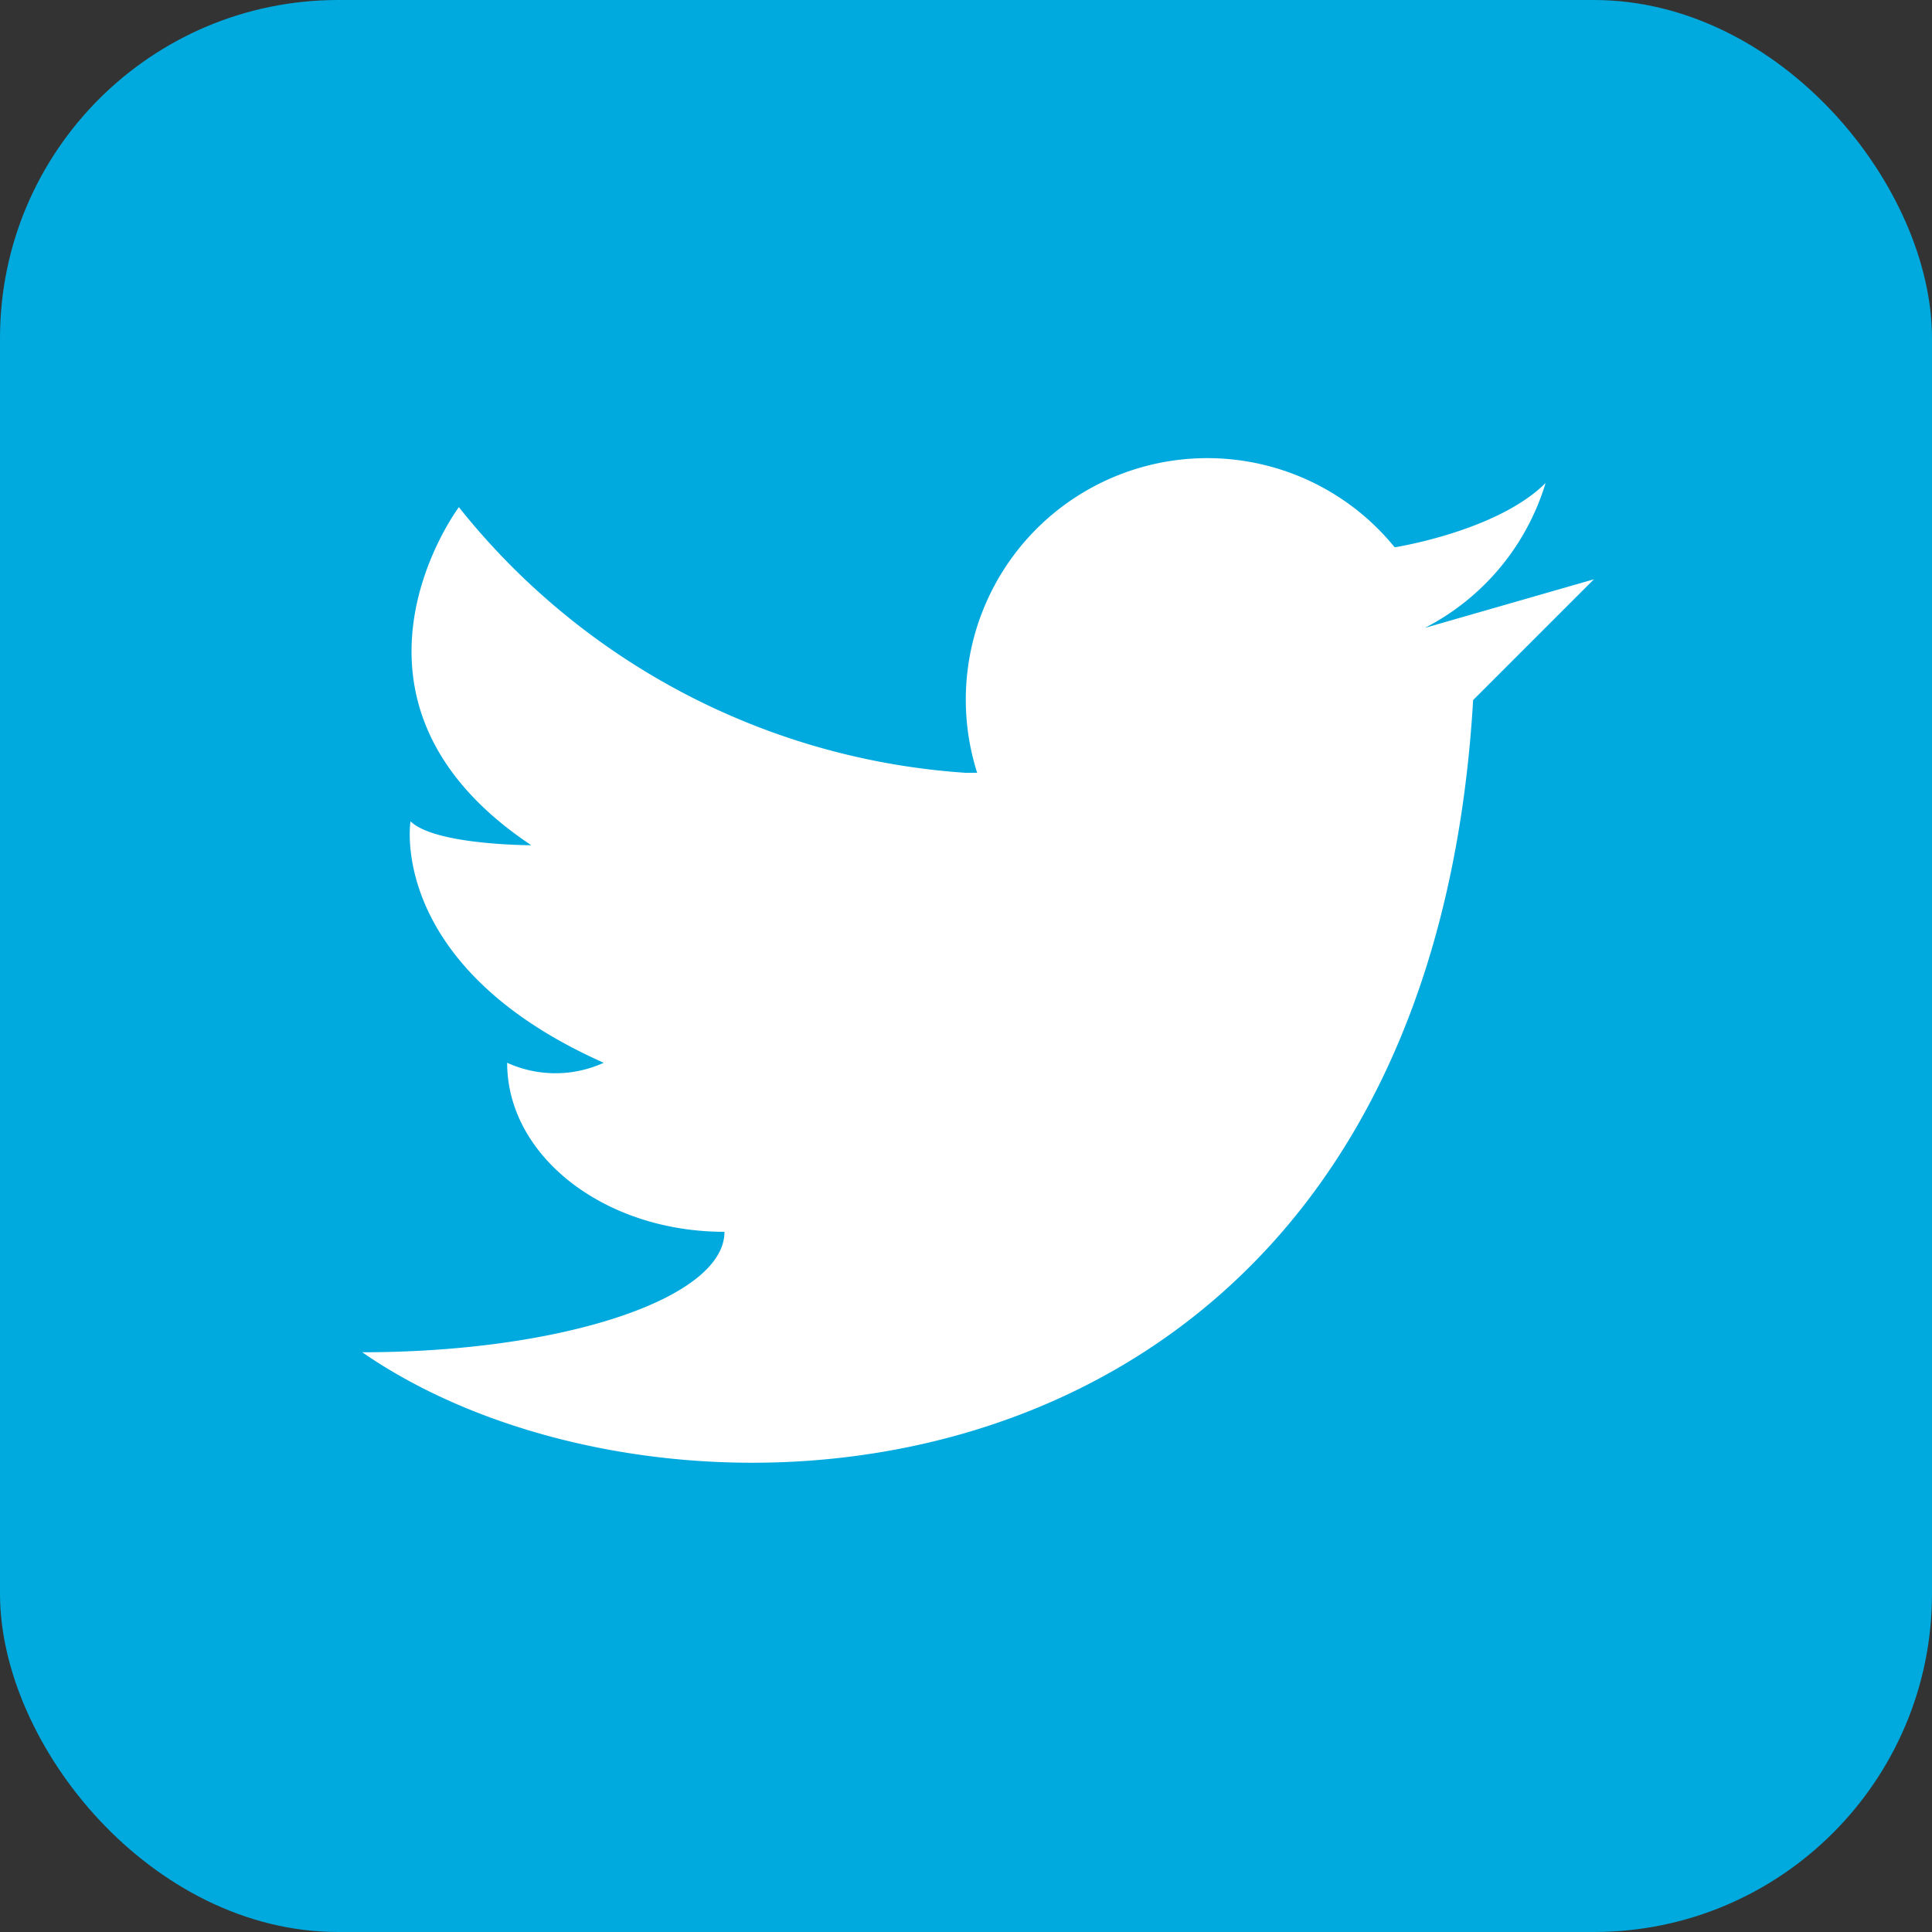
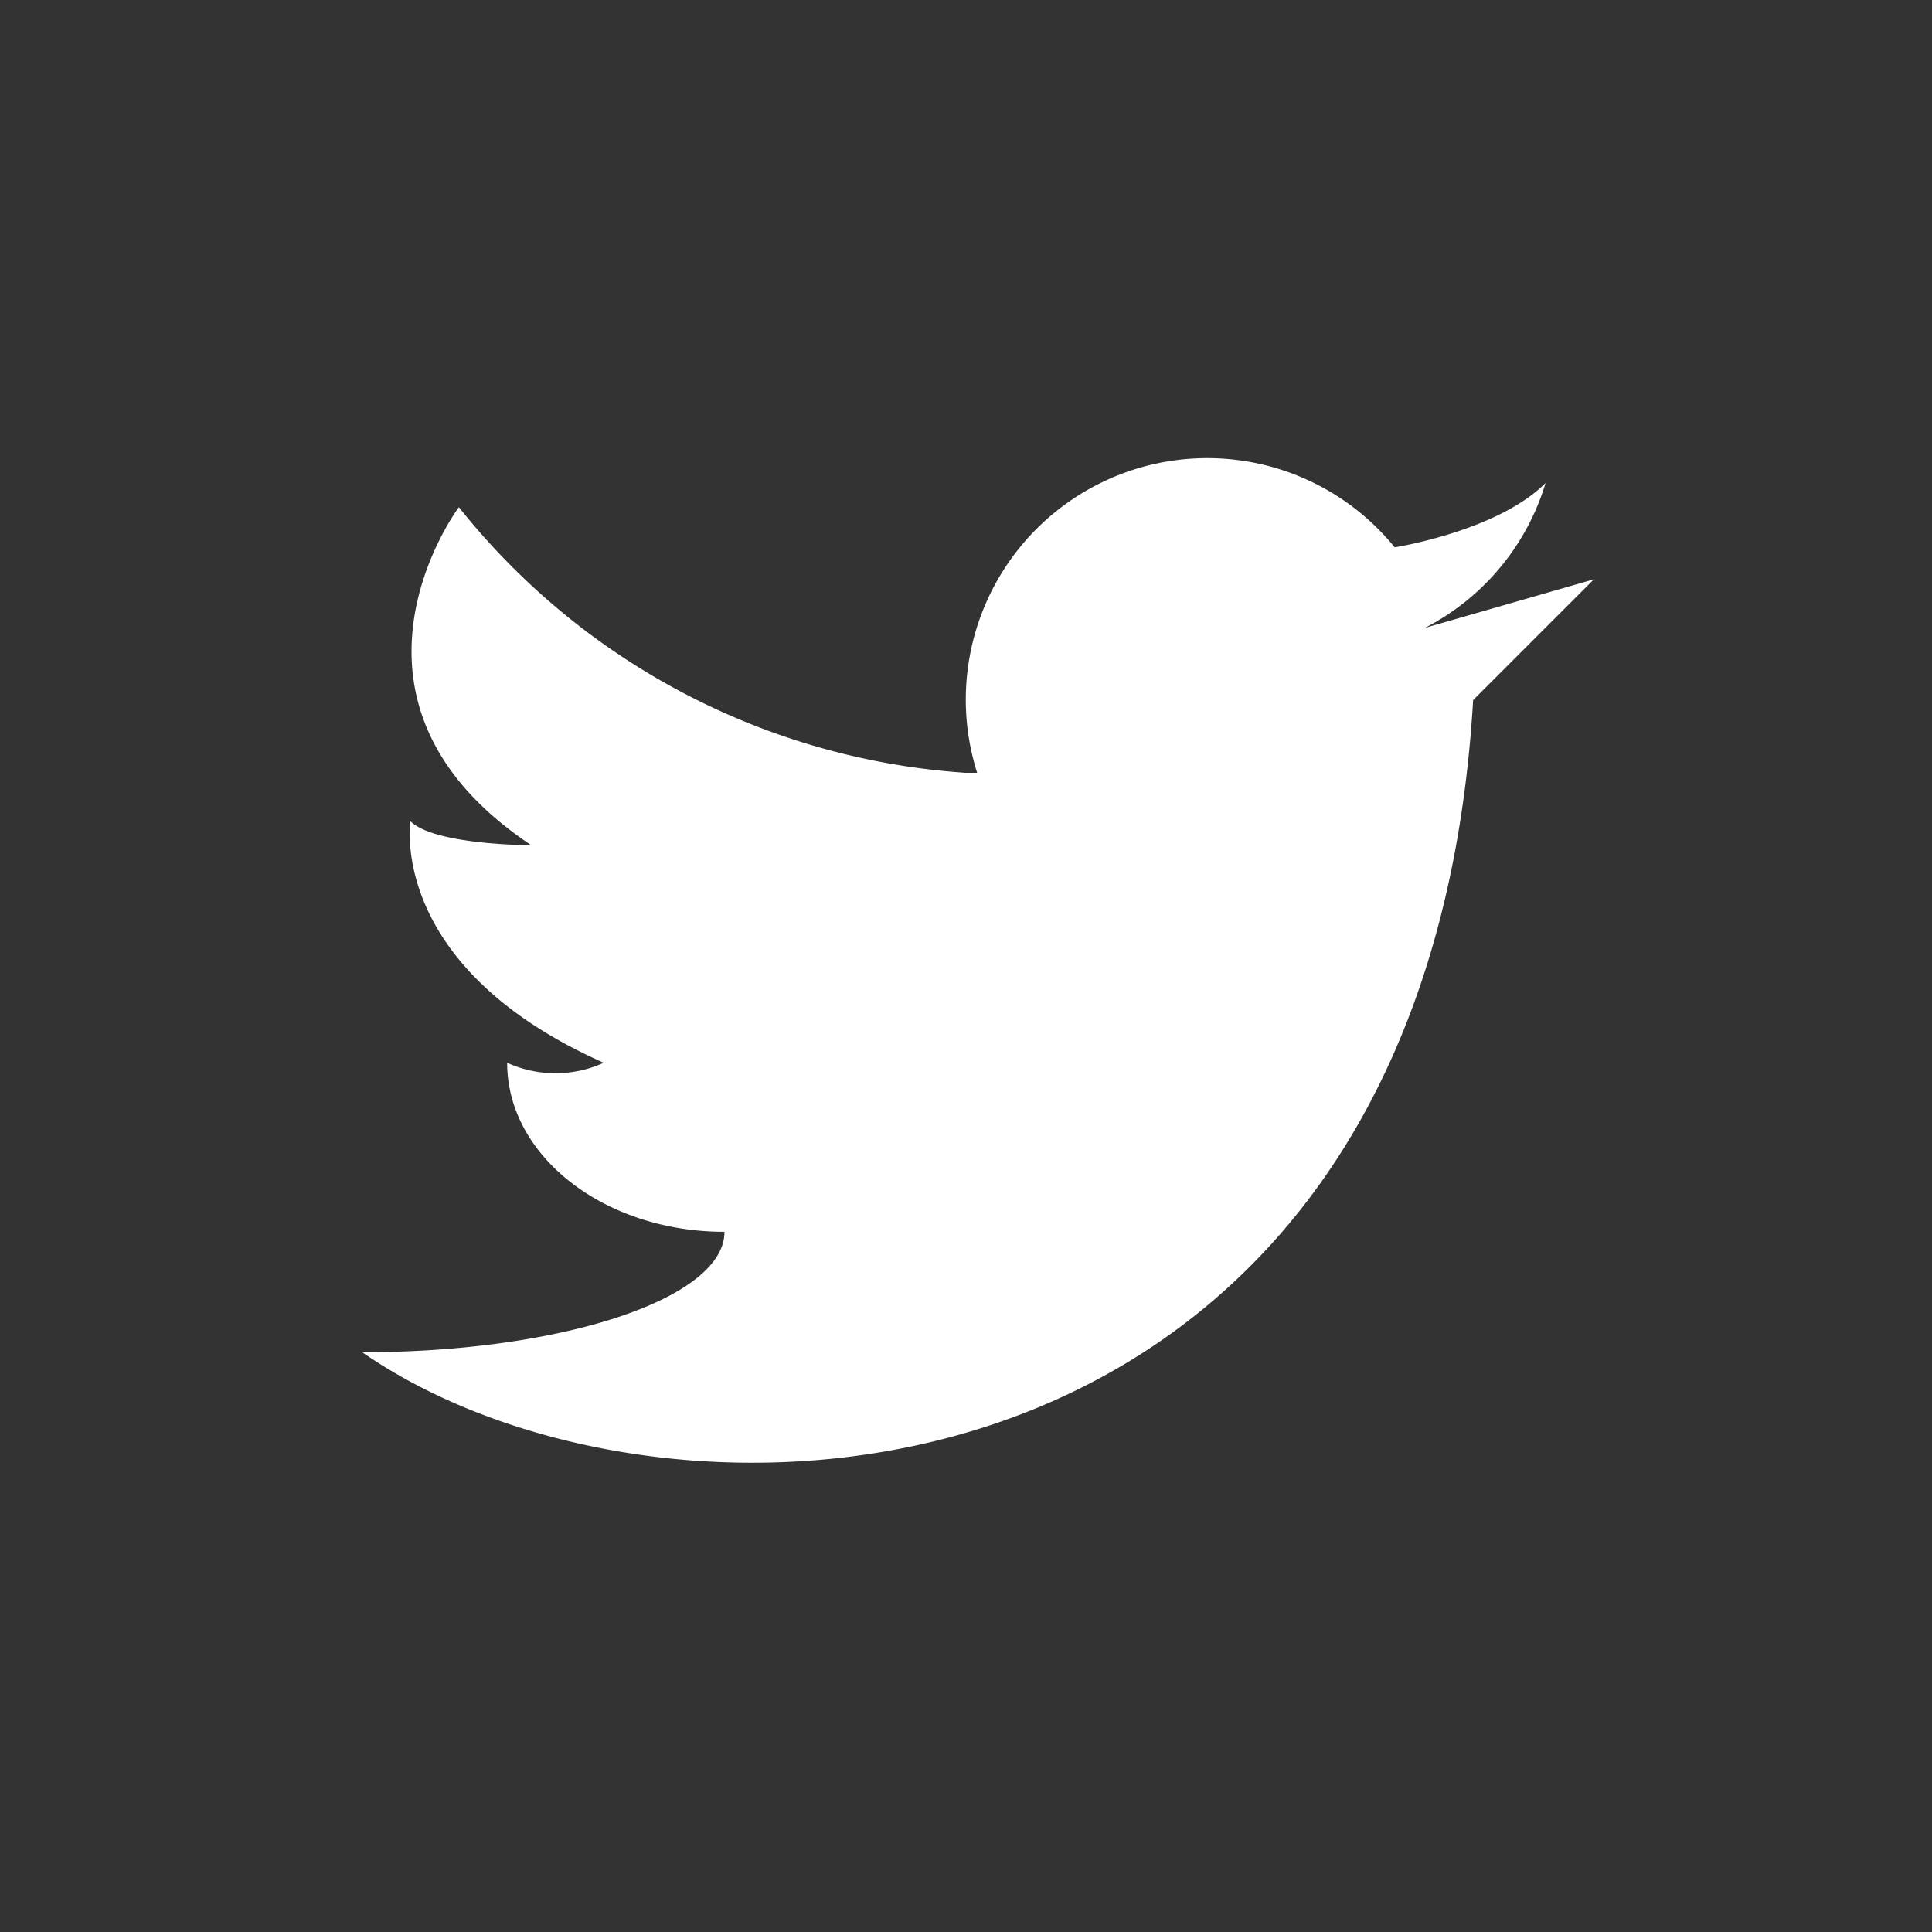
<svg xmlns="http://www.w3.org/2000/svg" viewBox="0 0 322.89 322.89">
  <rect x="0" y="0" width="322.89" height="322.89" fill="#333333" stroke="none" />
-   <rect width="322.89" height="322.89" rx="56.51" fill="#00aade" />
  <path d="M238.13,104.94a40.33,40.33,0,0,0,20.18-24.22c-8.07,8.07-25.22,10.75-25.22,10.75a40.36,40.36,0,0,0-69.78,37.69h-1.87a118.33,118.33,0,0,1-84.75-44.4s-24.22,32.29,12.1,56.5c0,0-16.14,0-20.18-4,0,0-4,24.21,32.29,40.36a19.51,19.51,0,0,1-16.14,0c0,15.59,16.24,28.25,36.32,28.25C121.08,217,94,226,60.54,226c52.47,36.33,177.59,28.26,185.66-109l20.18-20.18Z" fill="#fff" />
</svg>